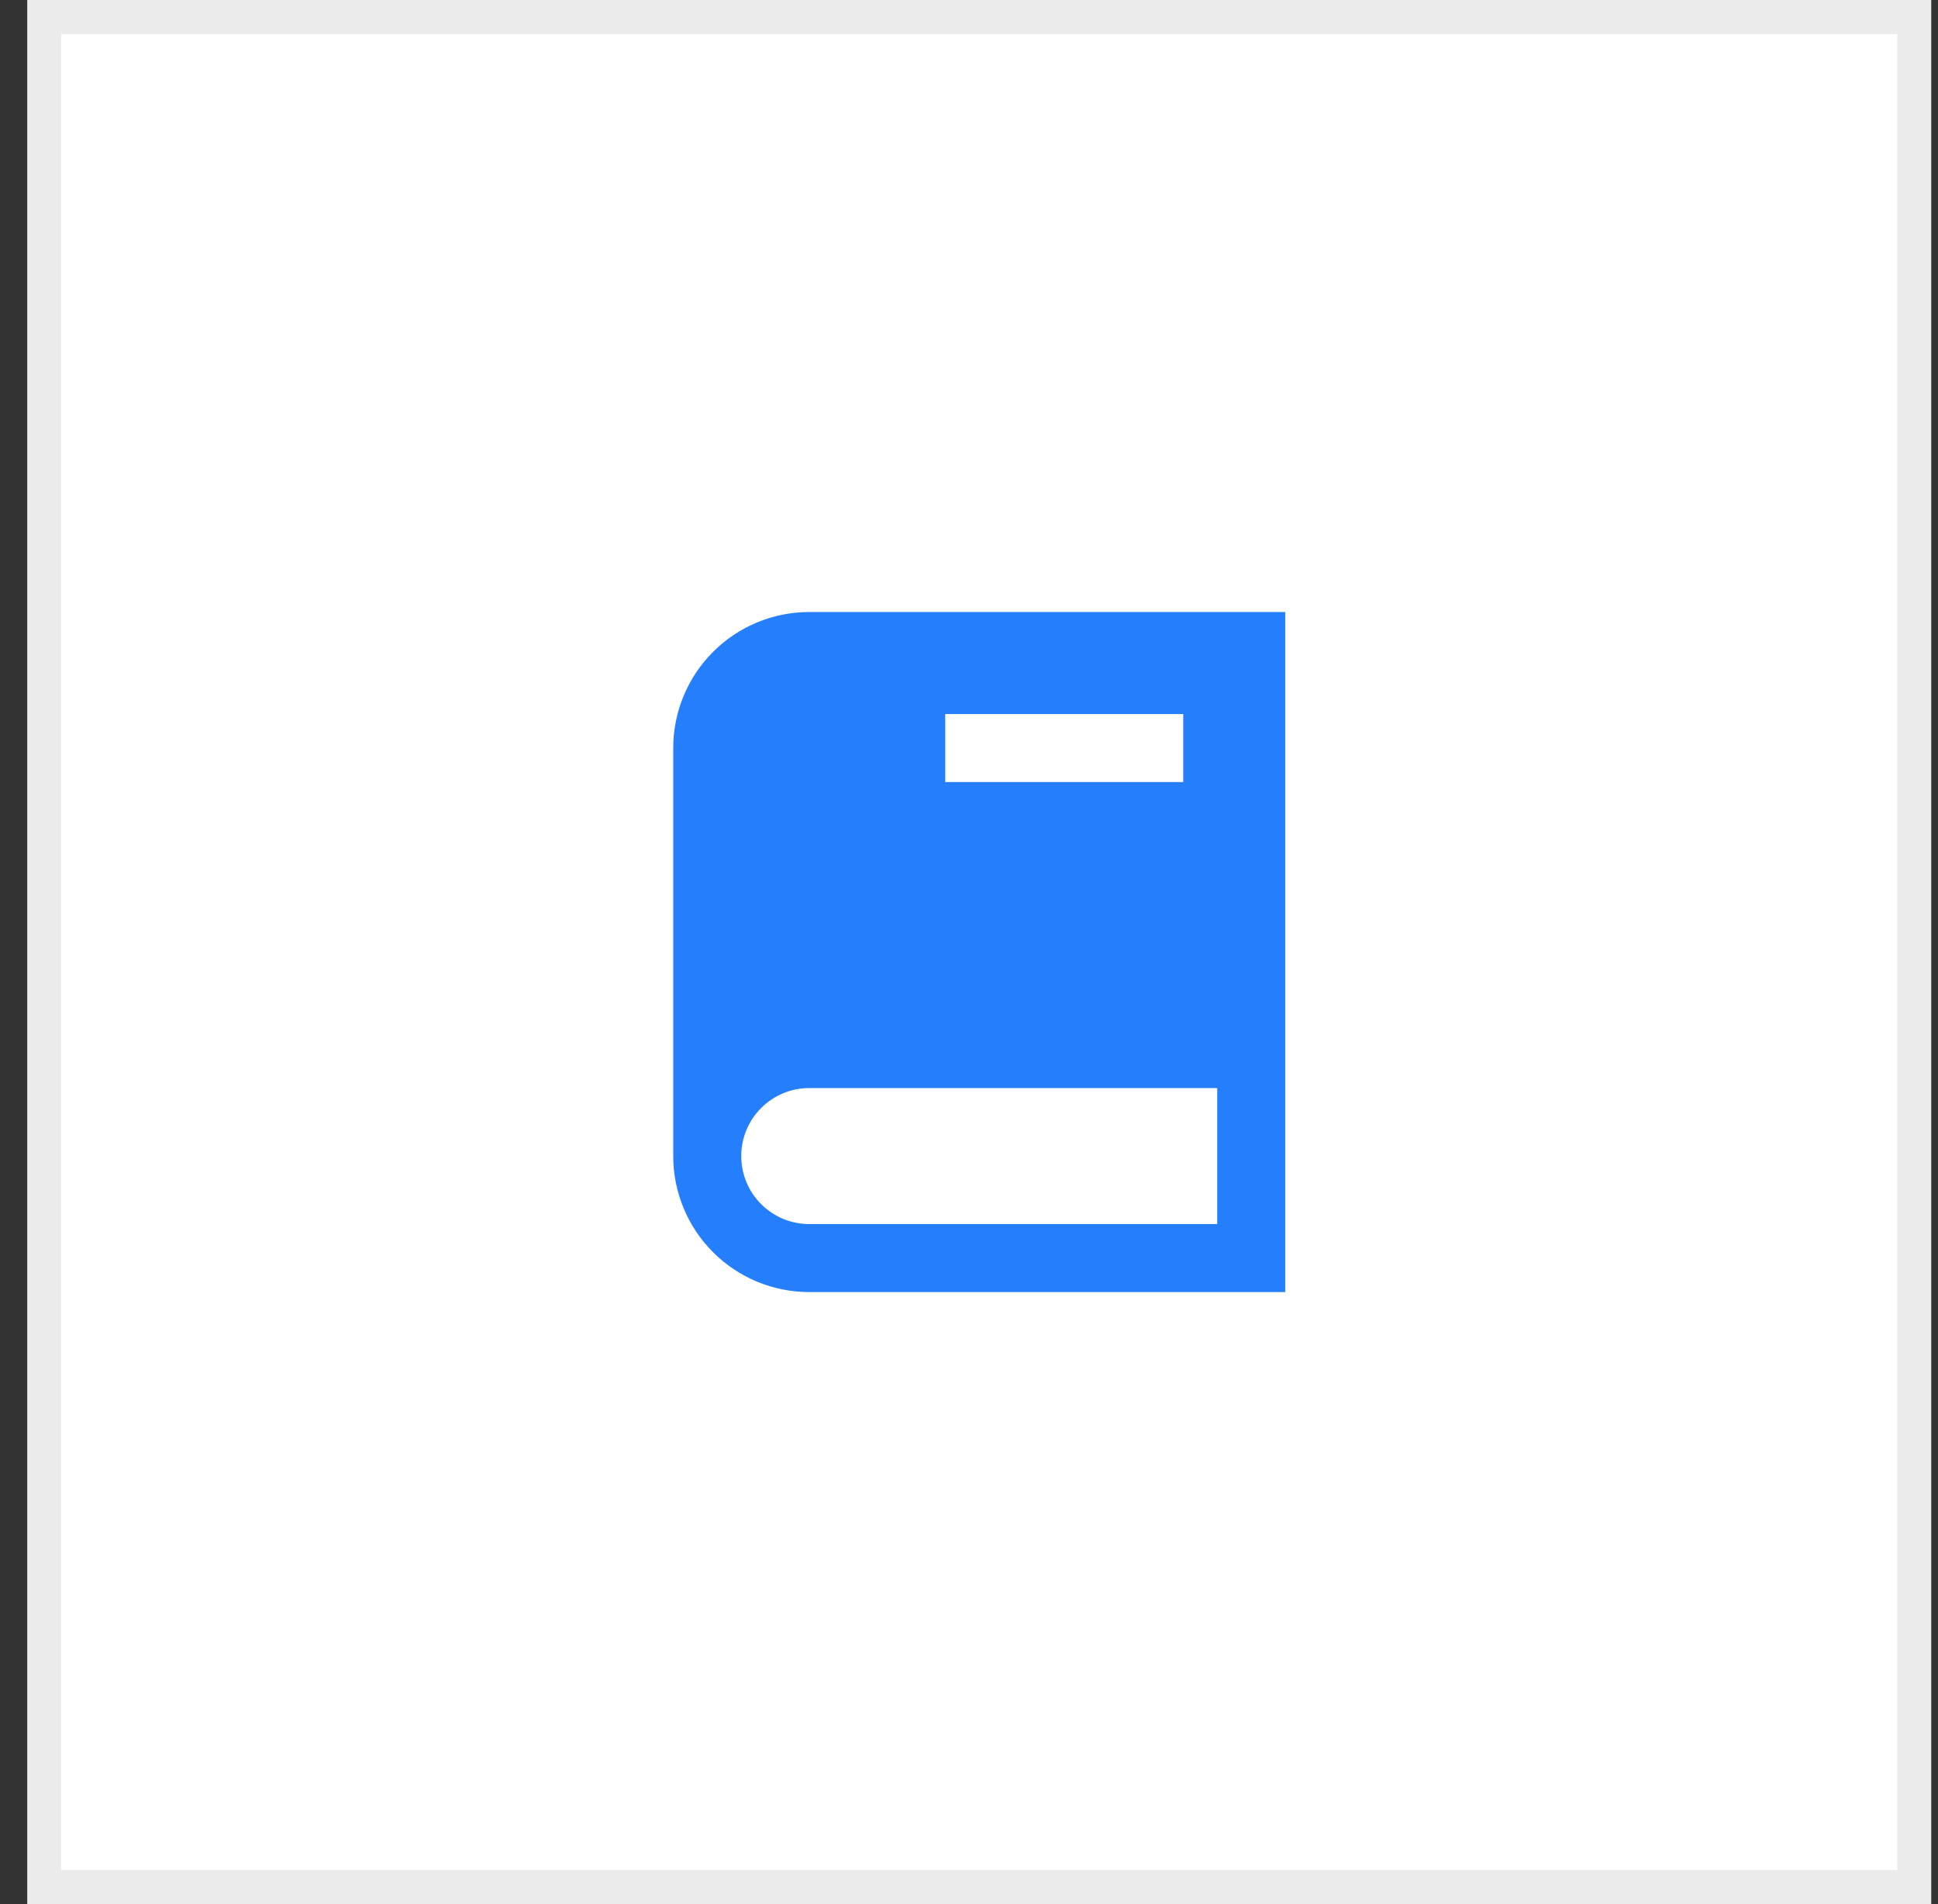
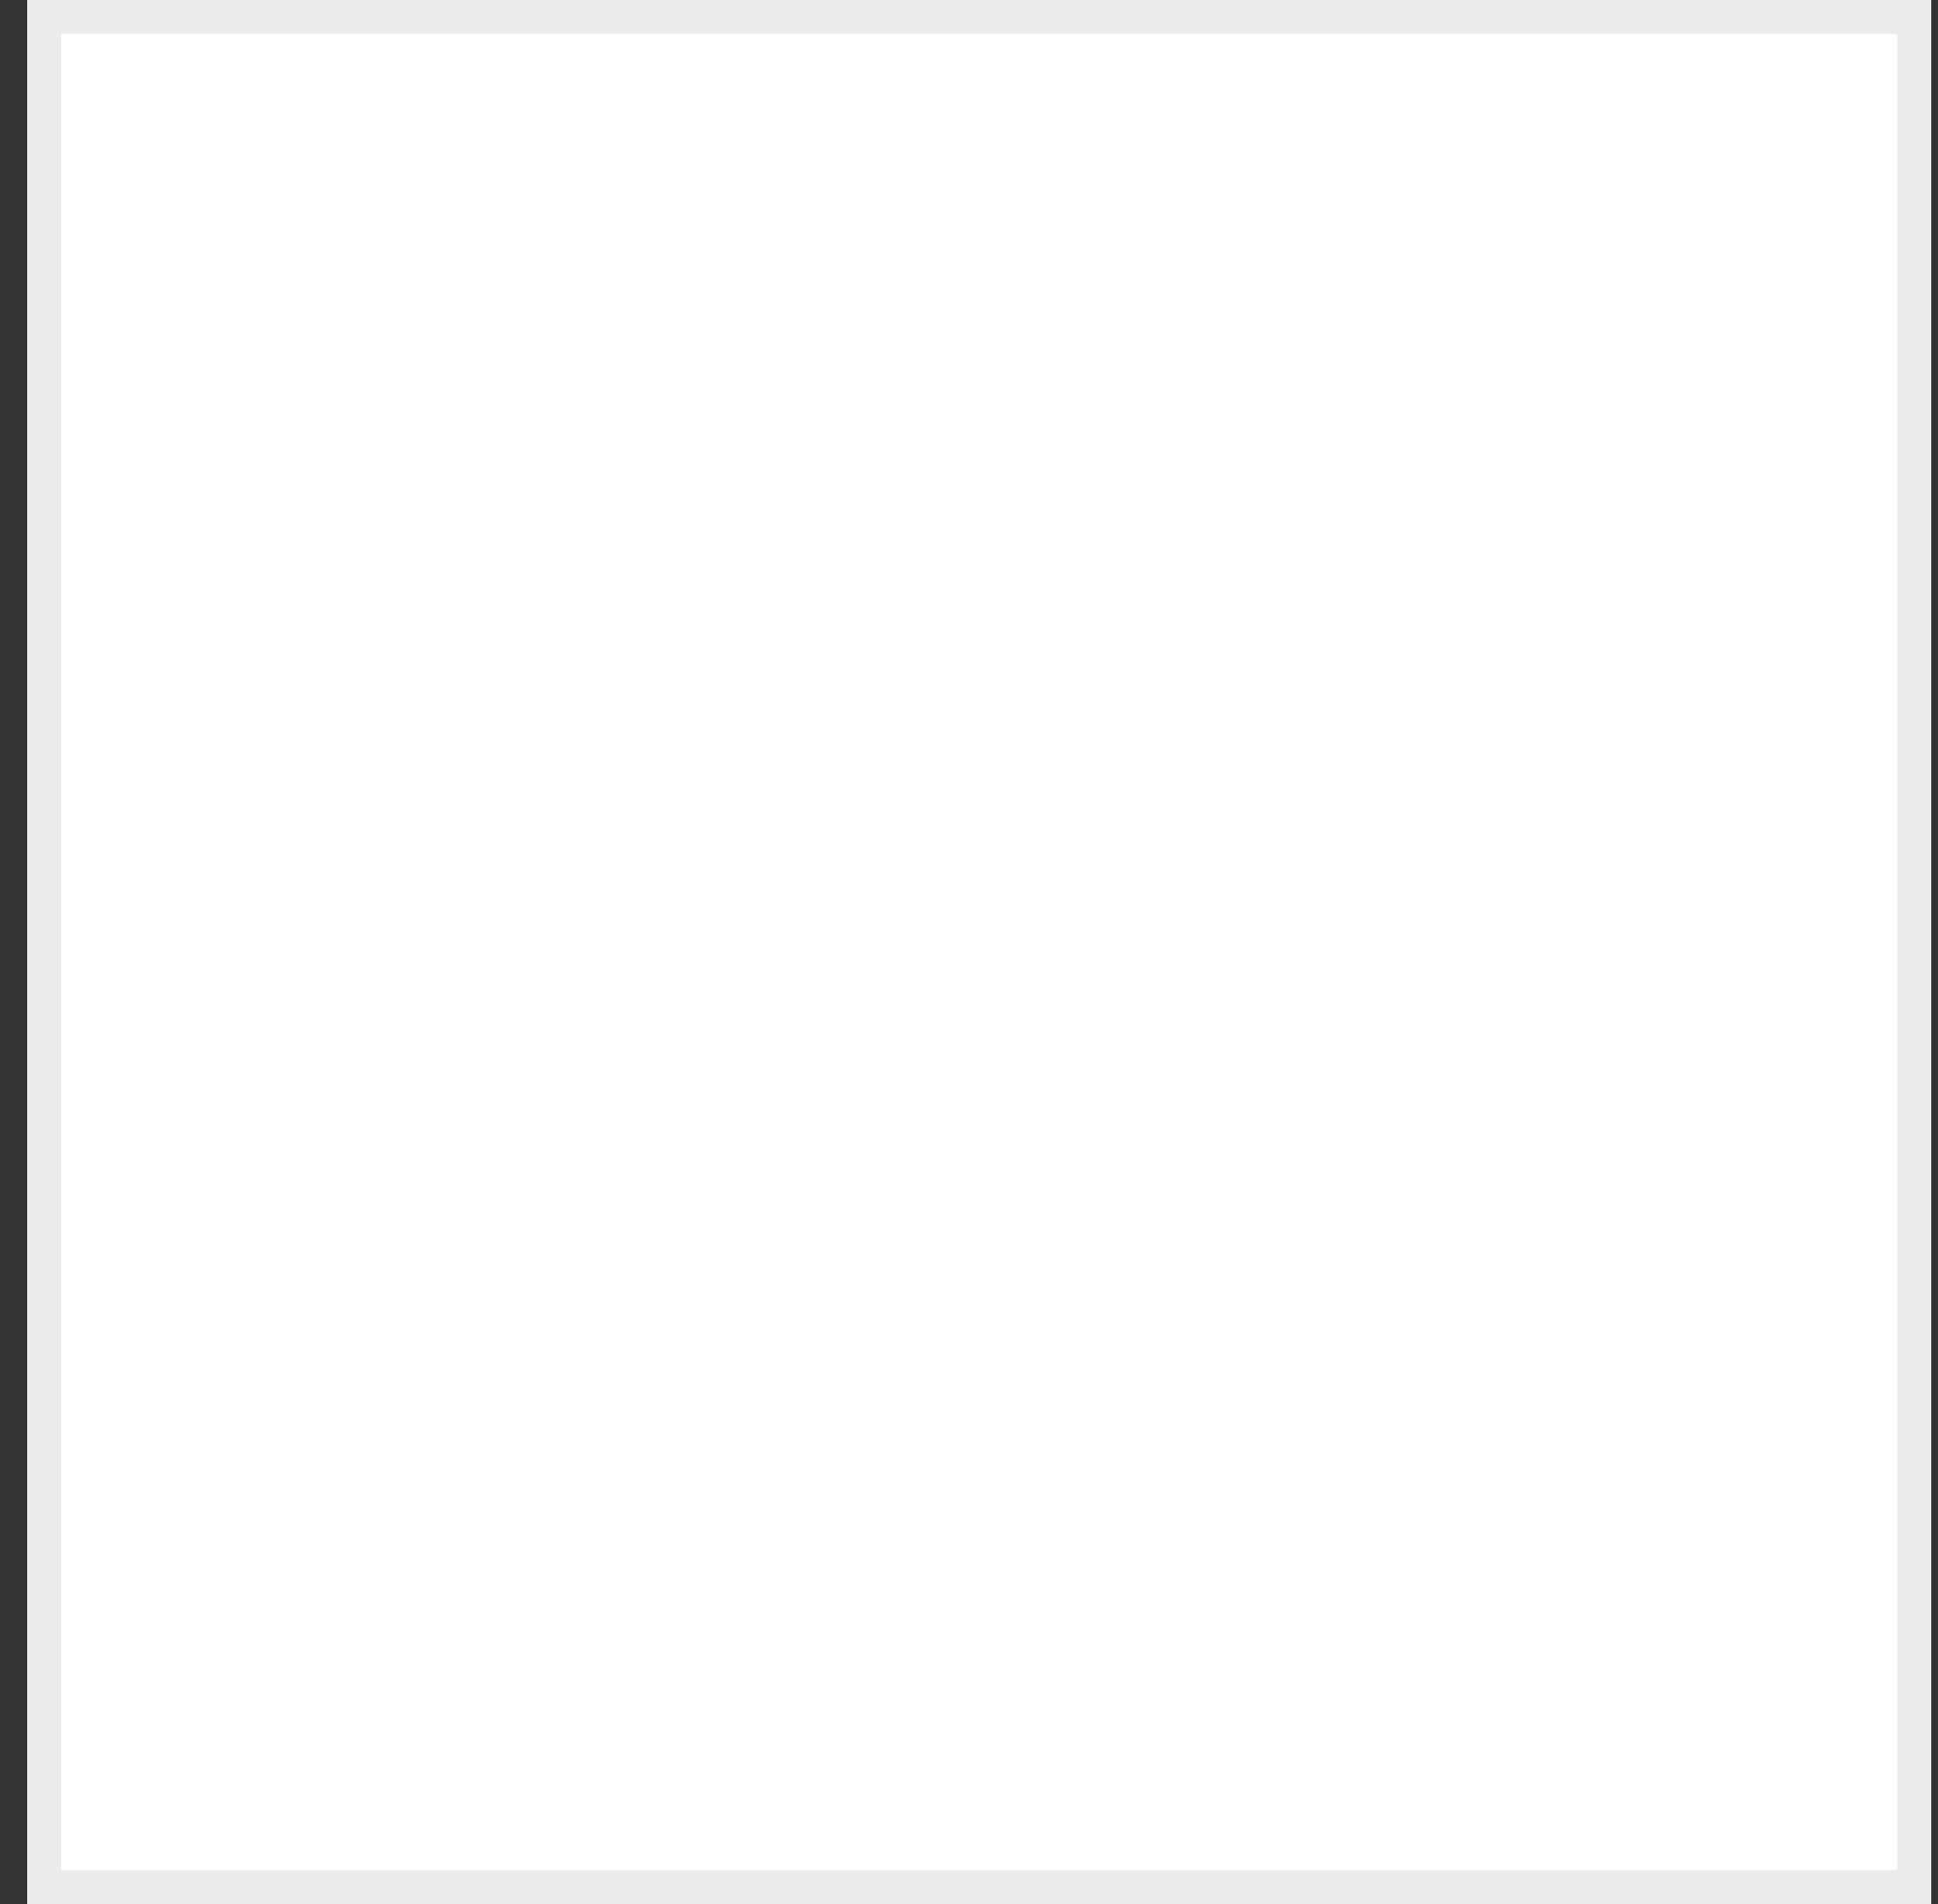
<svg xmlns="http://www.w3.org/2000/svg" width="57" height="56" viewBox="0 0 57 56" fill="none">
  <rect x="0" y="0" width="57" height="56" fill="#333333" stroke="none" />
  <rect x="0.801" width="56" height="56" fill="white" />
  <rect x="1.301" y="0.5" width="55" height="55" stroke="black" stroke-opacity="0.08" />
-   <path d="M23.801 18C22.74 18 21.723 18.421 20.972 19.172C20.222 19.922 19.801 20.939 19.801 22V34C19.801 35.061 20.222 36.078 20.972 36.828C21.723 37.579 22.74 38 23.801 38H37.801V18H23.801ZM27.801 21H34.801V23H27.801V21ZM21.801 34C21.801 33.47 22.012 32.961 22.387 32.586C22.762 32.211 23.27 32 23.801 32H35.801V36H23.801C23.27 36 22.762 35.789 22.387 35.414C22.012 35.039 21.801 34.53 21.801 34Z" fill="#257FFC" />
</svg>